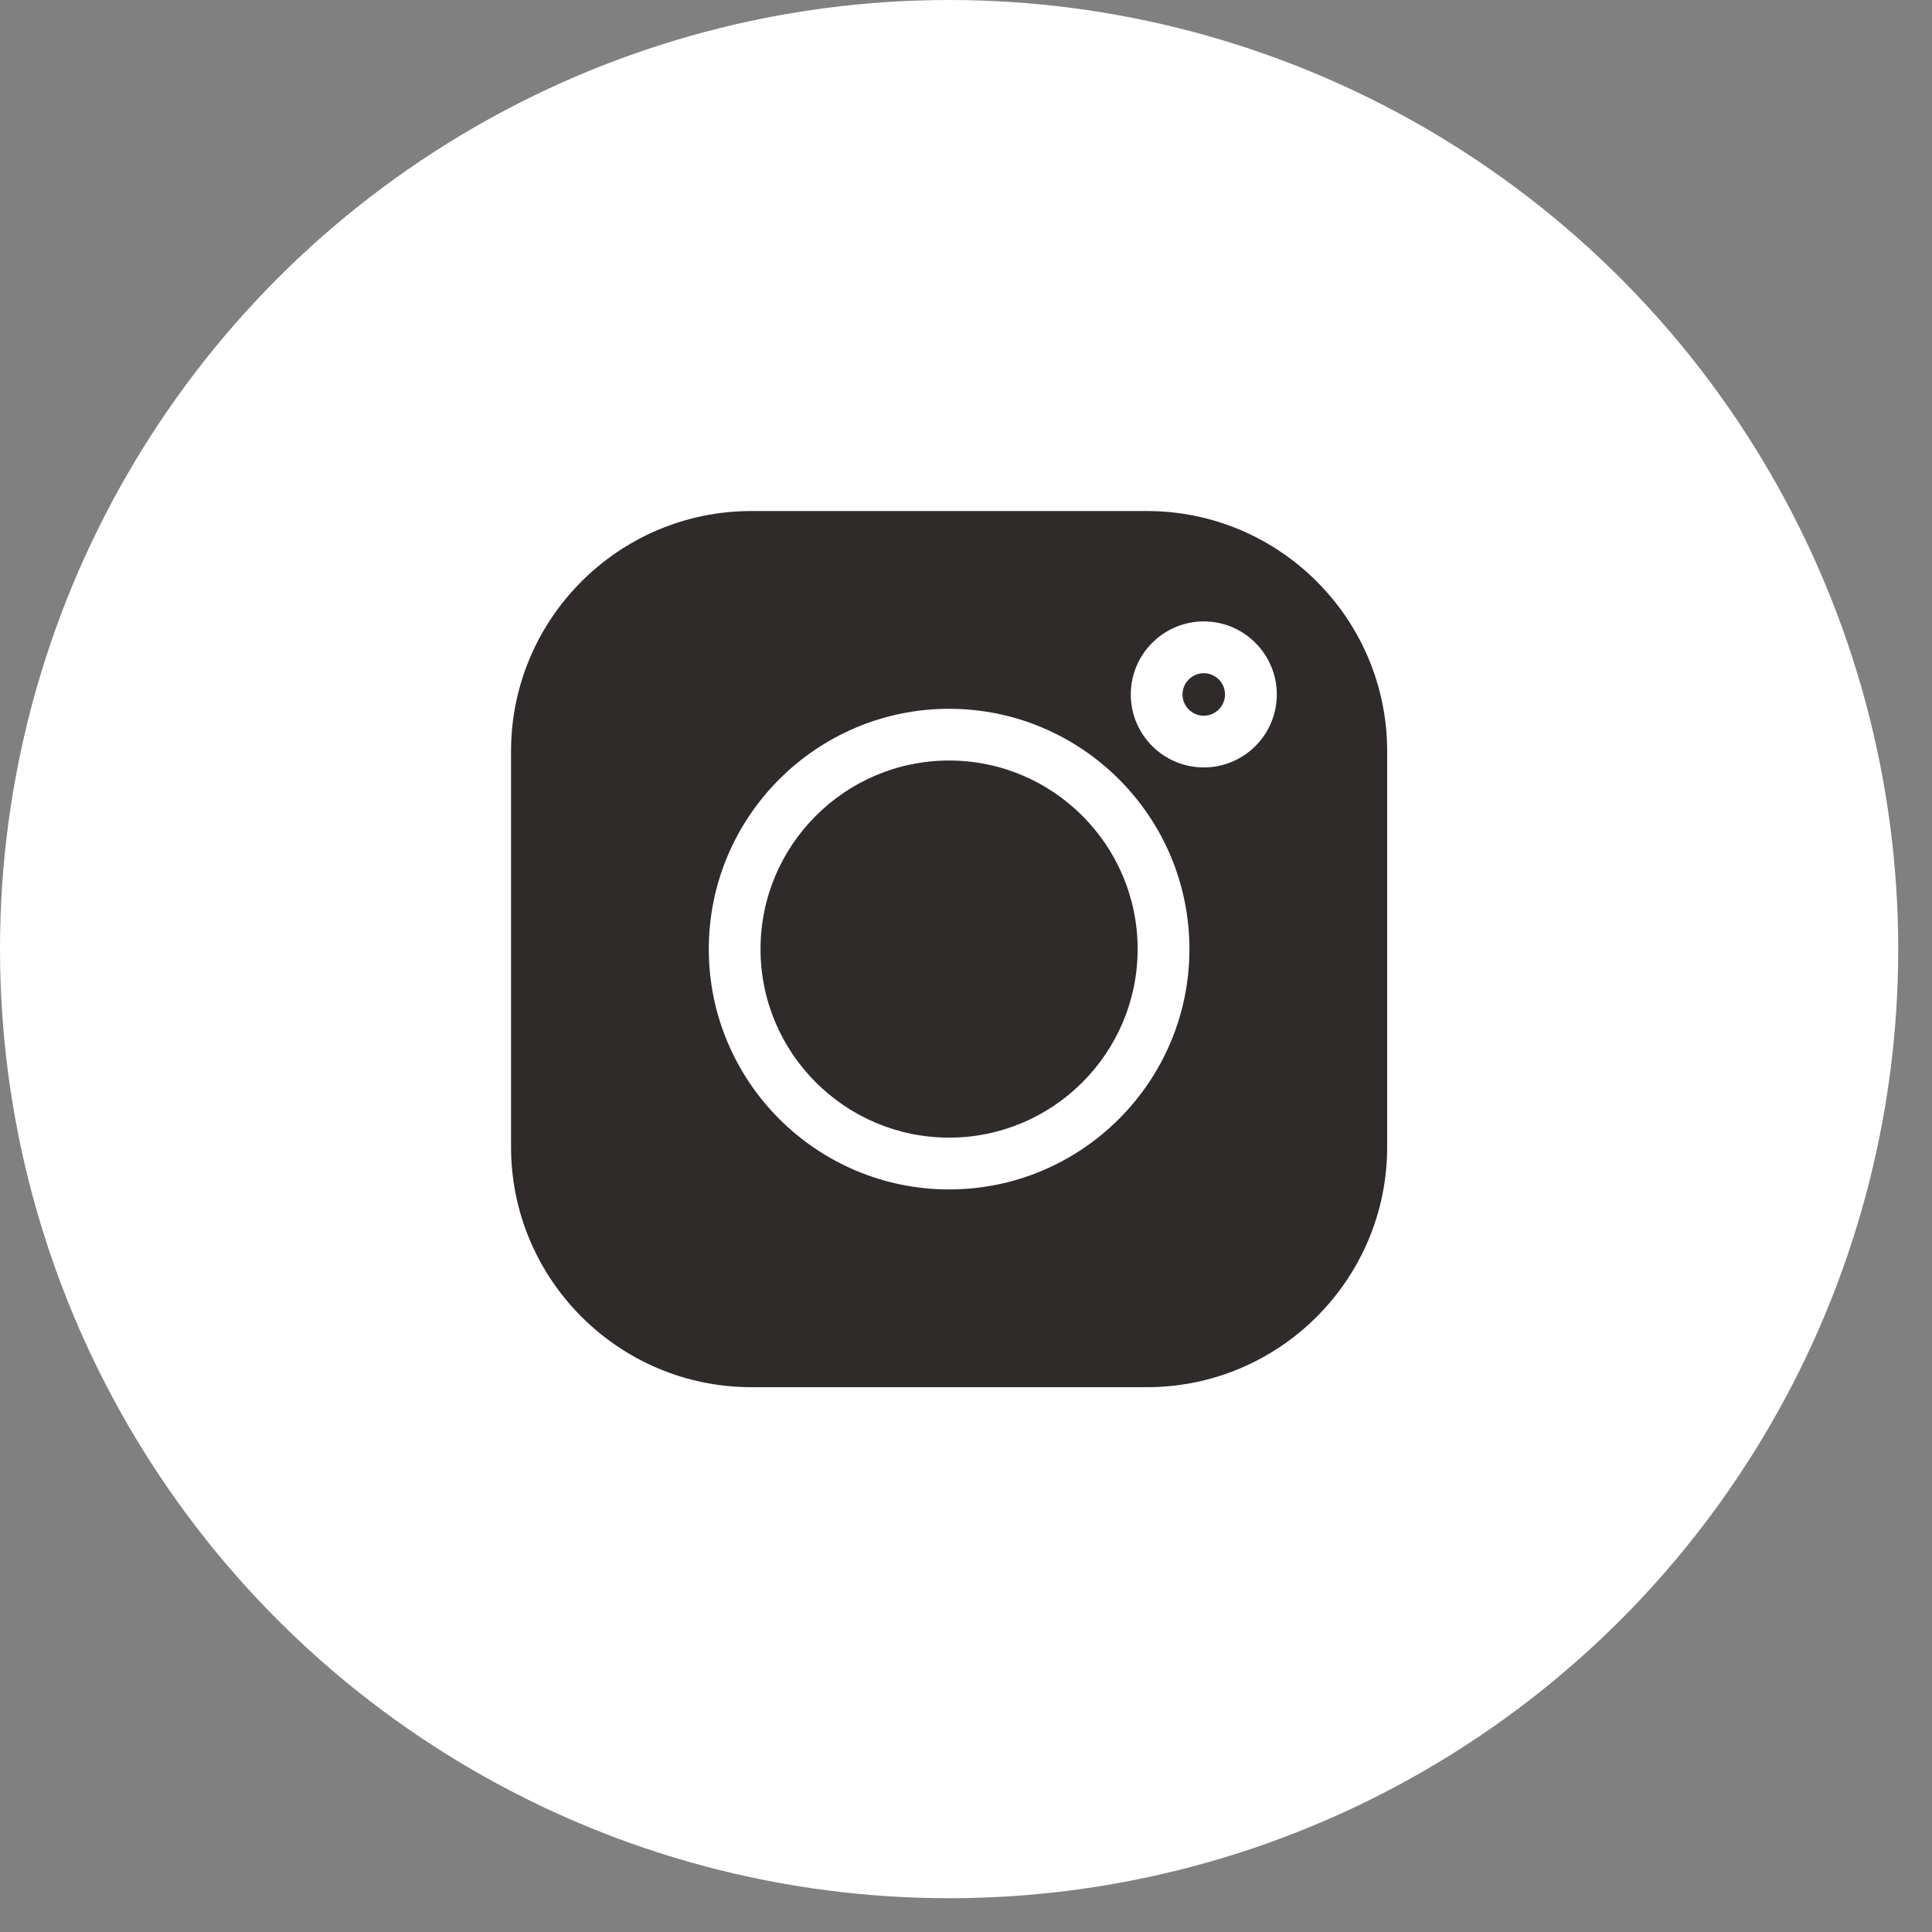
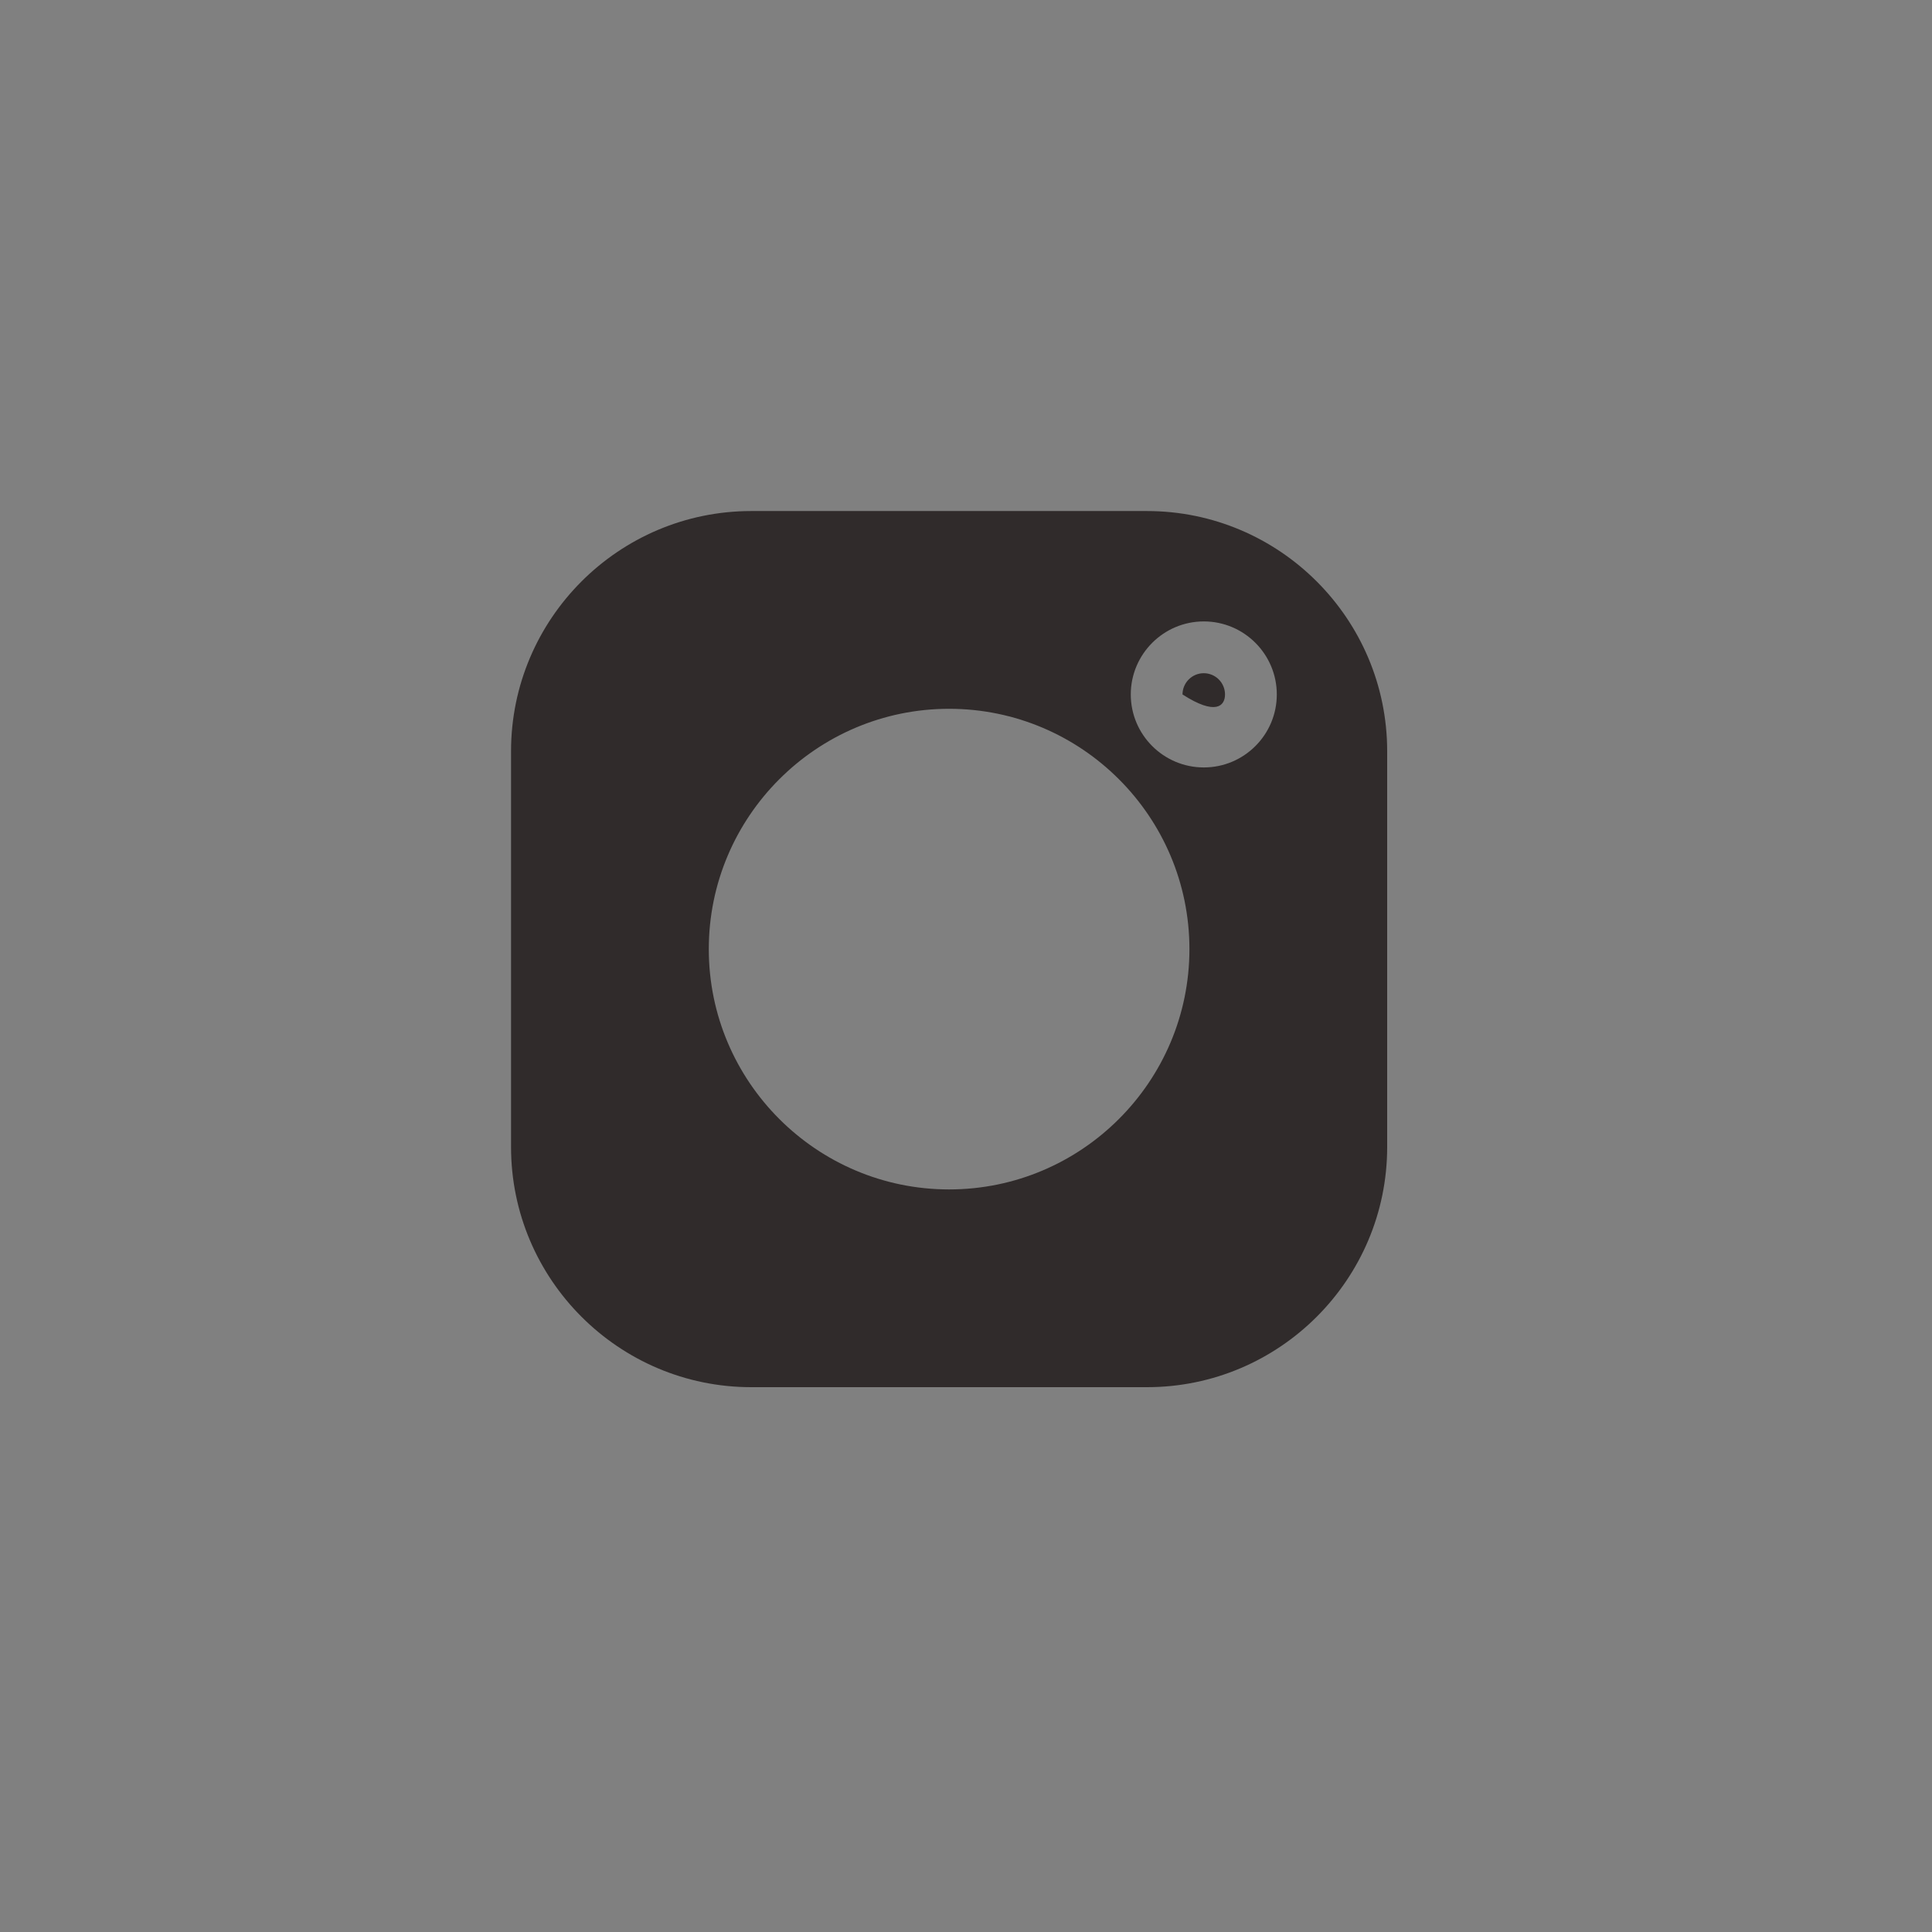
<svg xmlns="http://www.w3.org/2000/svg" width="31" height="31" viewBox="0 0 31 31" fill="none">
  <rect x="0" y="0" width="31" height="31" fill="#808080" stroke="none" />
-   <circle cx="15.229" cy="15.229" r="15.229" fill="white" />
-   <path d="M19.315 10.802C19.127 10.802 18.974 10.955 18.974 11.143C18.974 11.331 19.127 11.484 19.315 11.484C19.503 11.484 19.656 11.331 19.656 11.143C19.656 10.955 19.503 10.802 19.315 10.802Z" fill="#302B2B" />
-   <path d="M15.229 12.203C13.56 12.203 12.203 13.56 12.203 15.229C12.203 16.897 13.56 18.254 15.229 18.254C16.897 18.254 18.254 16.897 18.254 15.229C18.254 13.56 16.897 12.203 15.229 12.203Z" fill="#302B2B" />
+   <path d="M19.315 10.802C19.127 10.802 18.974 10.955 18.974 11.143C19.503 11.484 19.656 11.331 19.656 11.143C19.656 10.955 19.503 10.802 19.315 10.802Z" fill="#302B2B" />
  <path d="M18.404 8.2H12.054C9.929 8.2 8.2 9.929 8.2 12.054V18.404C8.2 20.529 9.929 22.258 12.054 22.258H18.404C20.529 22.258 22.258 20.529 22.258 18.404V12.054C22.258 9.929 20.529 8.2 18.404 8.2ZM15.229 19.085C13.103 19.085 11.373 17.355 11.373 15.229C11.373 13.103 13.103 11.373 15.229 11.373C17.355 11.373 19.085 13.103 19.085 15.229C19.085 17.355 17.355 19.085 15.229 19.085ZM19.316 12.314C18.67 12.314 18.144 11.789 18.144 11.143C18.144 10.497 18.67 9.971 19.316 9.971C19.962 9.971 20.487 10.497 20.487 11.143C20.487 11.789 19.962 12.314 19.316 12.314Z" fill="#302B2B" />
</svg>